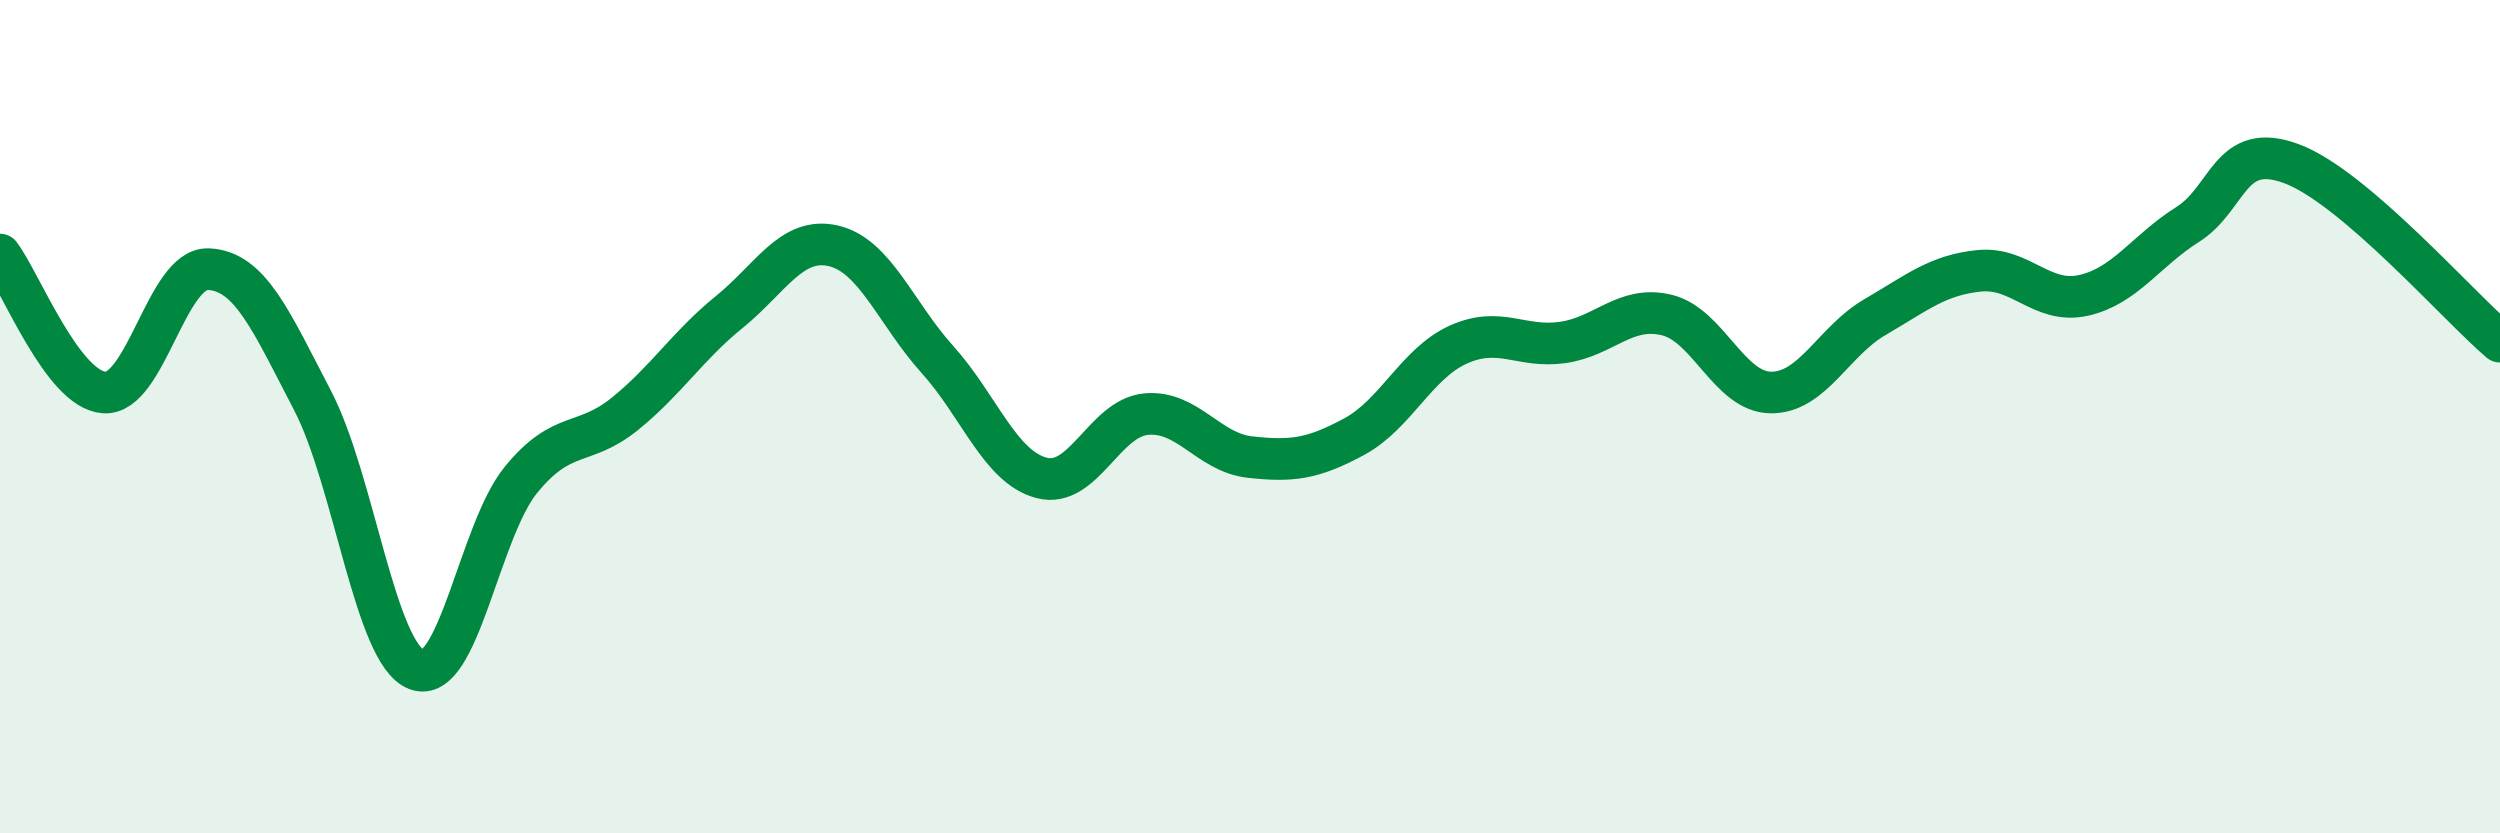
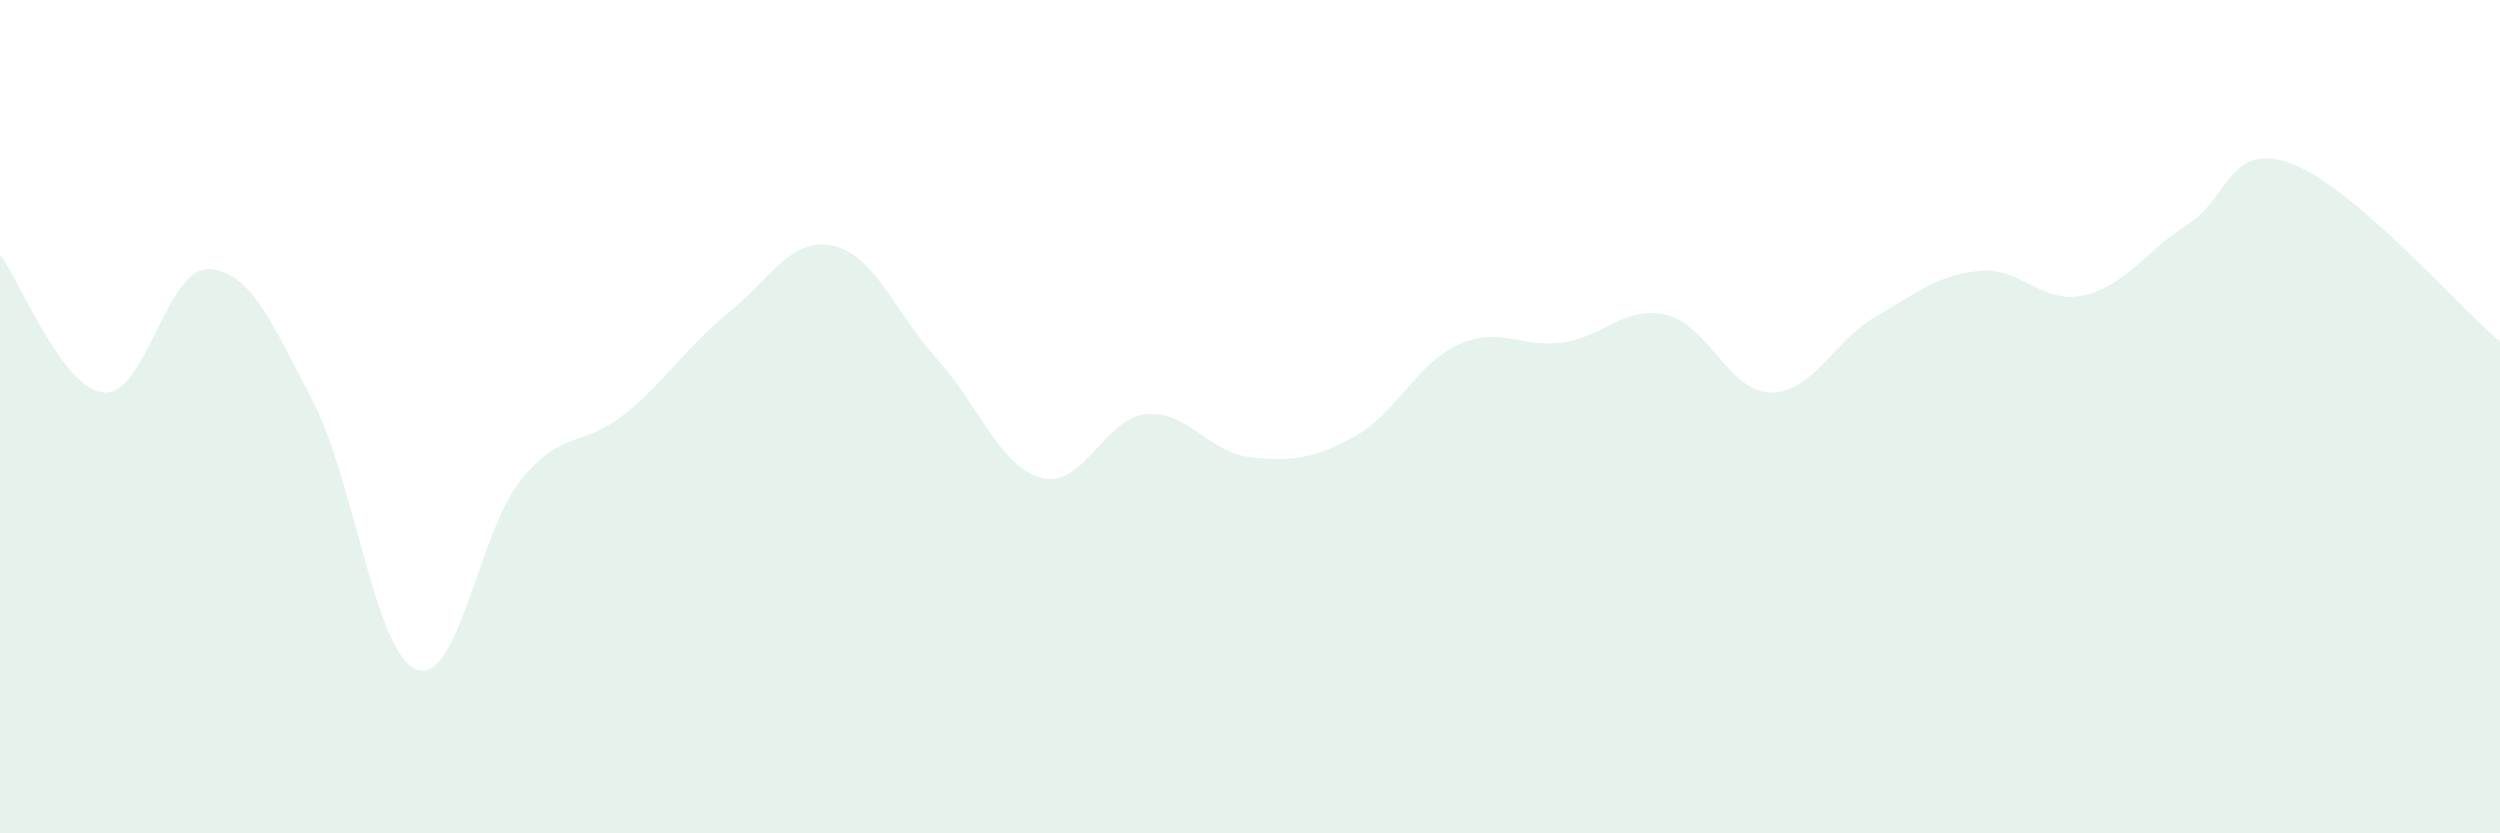
<svg xmlns="http://www.w3.org/2000/svg" width="60" height="20" viewBox="0 0 60 20">
  <path d="M 0,6.11 C 0.5,6.77 1.5,9.35 2.5,9.42 C 3.5,9.49 4,6.42 5,6.46 C 6,6.5 6.5,7.69 7.5,9.61 C 8.5,11.53 9,15.69 10,16.07 C 11,16.45 11.5,12.75 12.5,11.52 C 13.5,10.29 14,10.74 15,9.93 C 16,9.12 16.5,8.3 17.5,7.49 C 18.5,6.68 19,5.67 20,5.9 C 21,6.13 21.5,7.52 22.5,8.63 C 23.5,9.74 24,11.21 25,11.47 C 26,11.73 26.5,10.04 27.5,9.94 C 28.5,9.84 29,10.86 30,10.97 C 31,11.08 31.5,11.02 32.5,10.48 C 33.5,9.94 34,8.72 35,8.27 C 36,7.82 36.5,8.36 37.5,8.22 C 38.5,8.08 39,7.32 40,7.56 C 41,7.8 41.5,9.41 42.5,9.42 C 43.5,9.43 44,8.19 45,7.61 C 46,7.03 46.5,6.6 47.5,6.5 C 48.5,6.4 49,7.31 50,7.09 C 51,6.87 51.5,6.02 52.5,5.39 C 53.5,4.76 53.5,3.37 55,3.93 C 56.5,4.49 59,7.35 60,8.2L60 20L0 20Z" fill="#008740" opacity="0.1" stroke-linecap="round" stroke-linejoin="round" />
-   <path d="M 0,6.11 C 0.5,6.77 1.5,9.35 2.5,9.42 C 3.5,9.49 4,6.42 5,6.46 C 6,6.5 6.5,7.69 7.5,9.61 C 8.5,11.53 9,15.69 10,16.07 C 11,16.45 11.5,12.75 12.5,11.52 C 13.5,10.29 14,10.74 15,9.93 C 16,9.12 16.5,8.3 17.5,7.49 C 18.5,6.68 19,5.67 20,5.9 C 21,6.13 21.5,7.52 22.5,8.63 C 23.5,9.74 24,11.21 25,11.47 C 26,11.73 26.5,10.04 27.5,9.94 C 28.5,9.84 29,10.86 30,10.97 C 31,11.08 31.5,11.02 32.5,10.48 C 33.5,9.94 34,8.72 35,8.27 C 36,7.82 36.5,8.36 37.5,8.22 C 38.5,8.08 39,7.32 40,7.56 C 41,7.8 41.5,9.41 42.5,9.42 C 43.5,9.43 44,8.19 45,7.61 C 46,7.03 46.5,6.6 47.5,6.5 C 48.5,6.4 49,7.31 50,7.09 C 51,6.87 51.5,6.02 52.5,5.39 C 53.5,4.76 53.5,3.37 55,3.93 C 56.5,4.49 59,7.35 60,8.2" stroke="#008740" stroke-width="1" fill="none" stroke-linecap="round" stroke-linejoin="round" />
</svg>